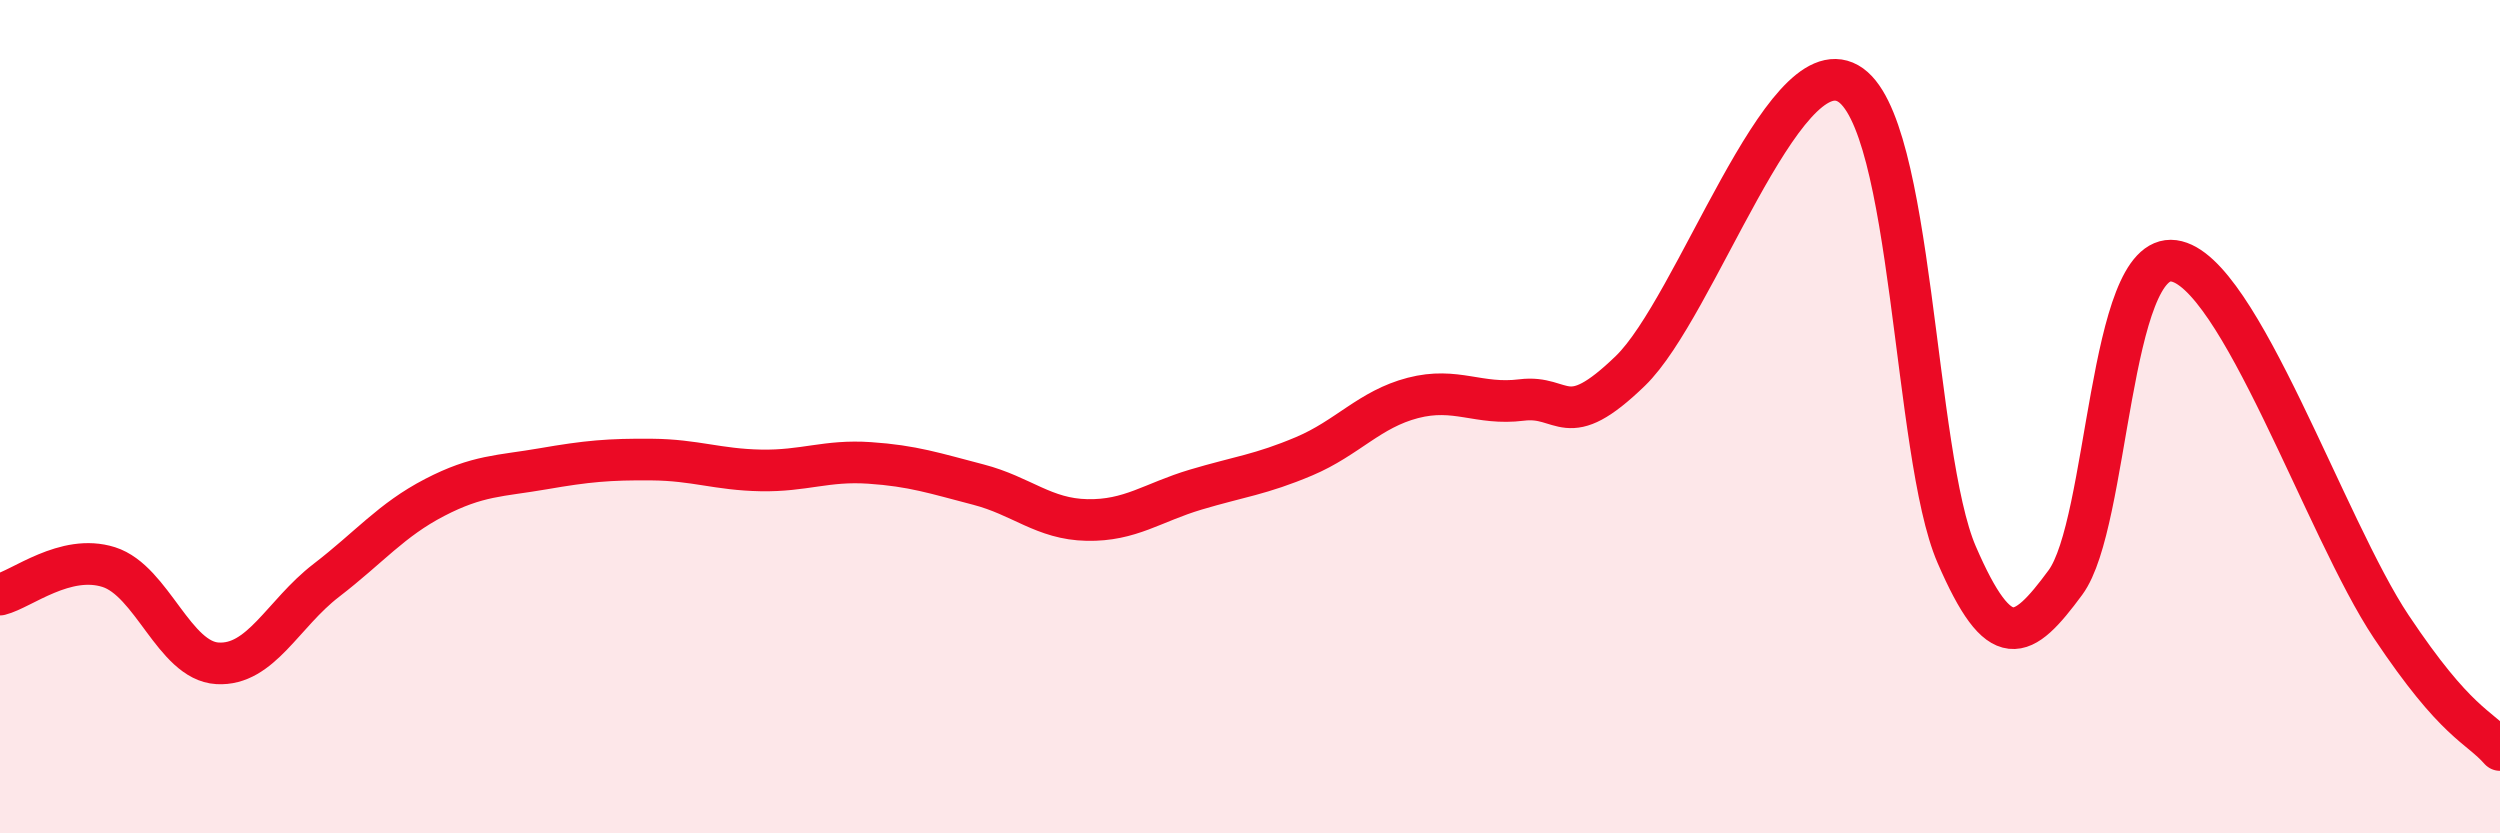
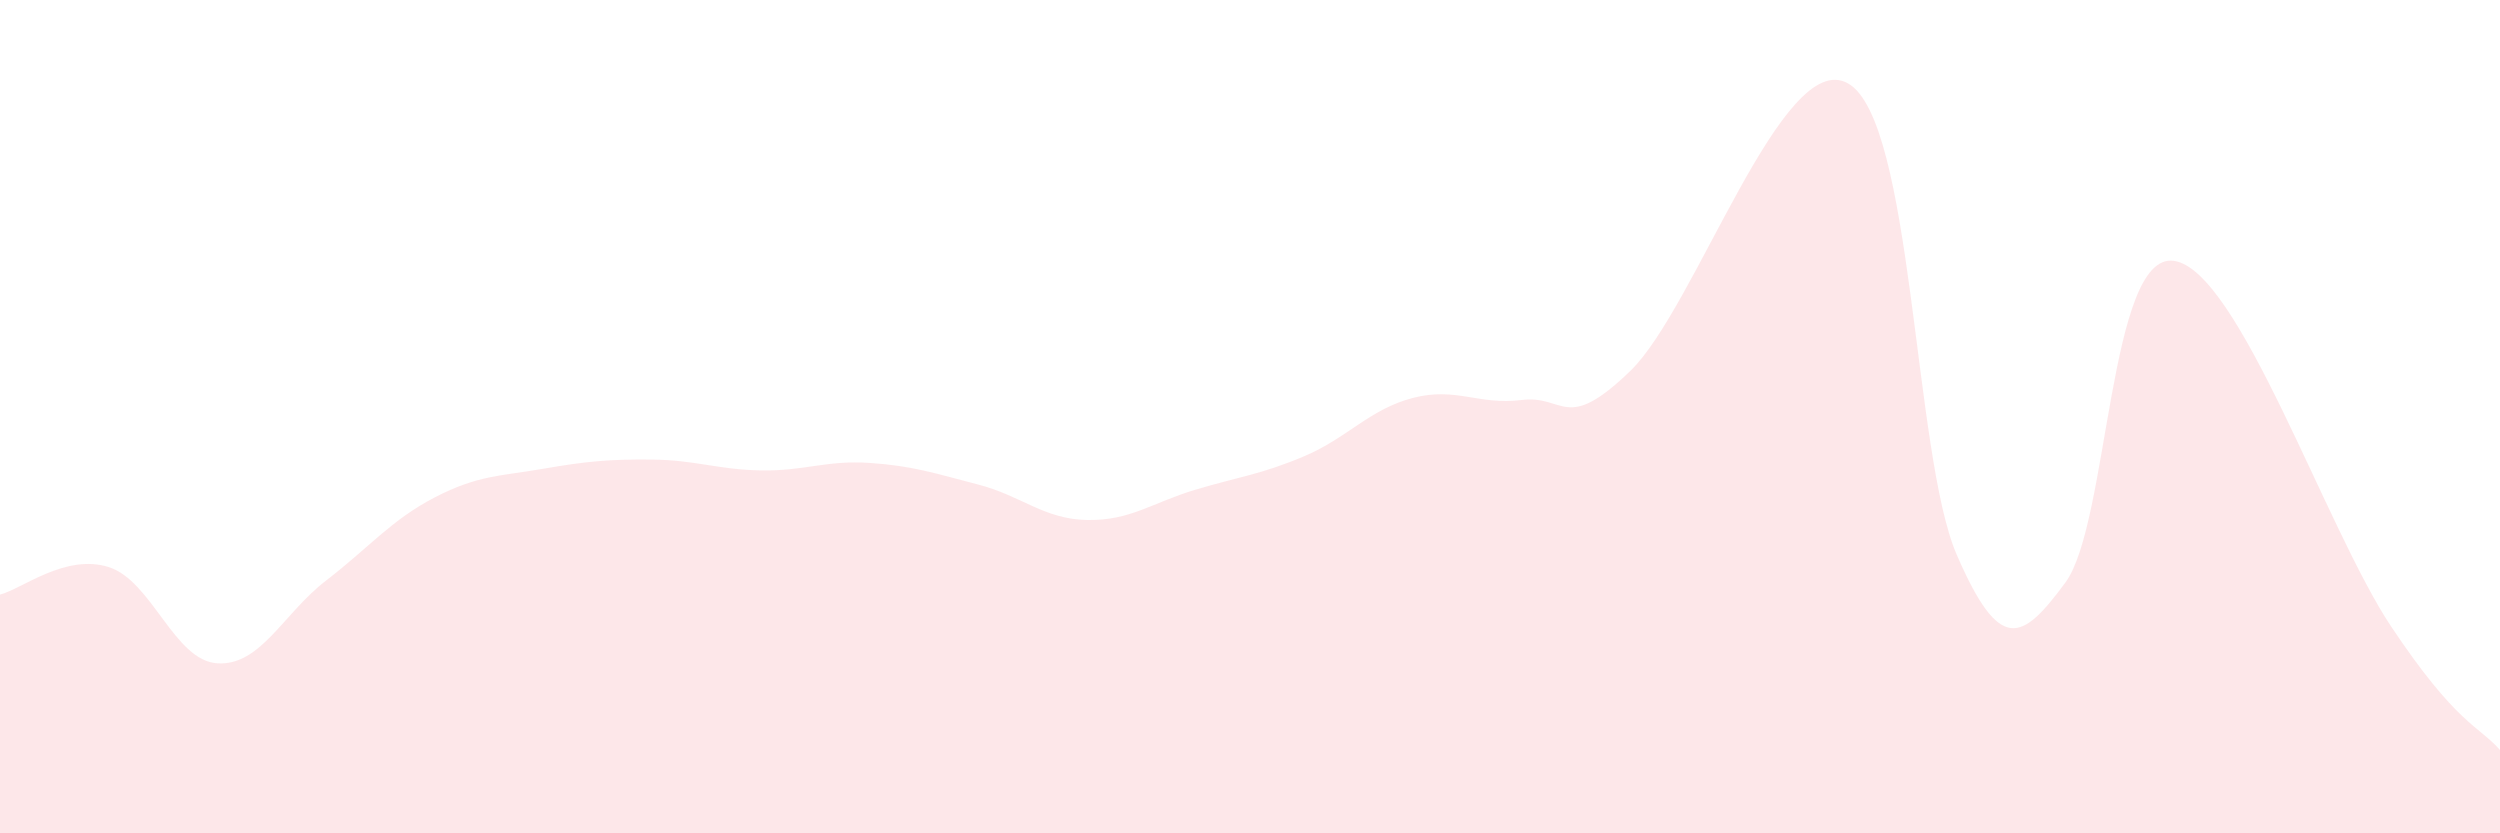
<svg xmlns="http://www.w3.org/2000/svg" width="60" height="20" viewBox="0 0 60 20">
  <path d="M 0,14.27 C 0.52,14.14 1.57,13.28 2.61,13.61 C 3.65,13.94 4.18,15.86 5.22,15.92 C 6.26,15.98 6.79,14.73 7.83,13.93 C 8.87,13.13 9.39,12.48 10.43,11.94 C 11.47,11.4 12,11.43 13.04,11.25 C 14.08,11.07 14.61,11.02 15.65,11.03 C 16.69,11.04 17.22,11.27 18.26,11.29 C 19.3,11.31 19.83,11.04 20.87,11.11 C 21.91,11.18 22.44,11.36 23.48,11.63 C 24.52,11.9 25.05,12.46 26.09,12.48 C 27.13,12.5 27.66,12.06 28.7,11.75 C 29.74,11.44 30.26,11.39 31.3,10.95 C 32.34,10.51 32.87,9.82 33.91,9.55 C 34.95,9.28 35.48,9.73 36.52,9.6 C 37.56,9.47 37.56,10.42 39.13,8.9 C 40.7,7.38 42.78,1.12 44.35,2 C 45.92,2.88 45.92,10.91 46.96,13.31 C 48,15.71 48.53,15.39 49.57,13.98 C 50.61,12.57 50.61,6.05 52.17,6.26 C 53.73,6.47 55.82,12.69 57.39,15.04 C 58.96,17.39 59.48,17.41 60,18L60 20L0 20Z" fill="#EB0A25" opacity="0.1" stroke-linecap="round" stroke-linejoin="round" />
-   <path d="M 0,14.27 C 0.52,14.14 1.57,13.28 2.61,13.61 C 3.65,13.94 4.18,15.86 5.22,15.92 C 6.26,15.98 6.79,14.73 7.83,13.93 C 8.87,13.13 9.39,12.48 10.43,11.94 C 11.47,11.4 12,11.43 13.04,11.25 C 14.08,11.07 14.61,11.02 15.65,11.03 C 16.69,11.04 17.22,11.27 18.26,11.29 C 19.3,11.31 19.83,11.04 20.87,11.11 C 21.91,11.18 22.44,11.36 23.48,11.63 C 24.52,11.9 25.05,12.46 26.09,12.48 C 27.13,12.5 27.66,12.06 28.7,11.75 C 29.74,11.44 30.26,11.39 31.3,10.95 C 32.34,10.51 32.87,9.82 33.91,9.55 C 34.95,9.28 35.48,9.73 36.52,9.6 C 37.56,9.47 37.56,10.42 39.13,8.9 C 40.7,7.38 42.78,1.12 44.35,2 C 45.92,2.88 45.92,10.91 46.96,13.31 C 48,15.71 48.53,15.39 49.57,13.98 C 50.61,12.57 50.61,6.05 52.17,6.26 C 53.73,6.47 55.82,12.69 57.39,15.04 C 58.96,17.39 59.48,17.41 60,18" stroke="#EB0A25" stroke-width="1" fill="none" stroke-linecap="round" stroke-linejoin="round" />
</svg>